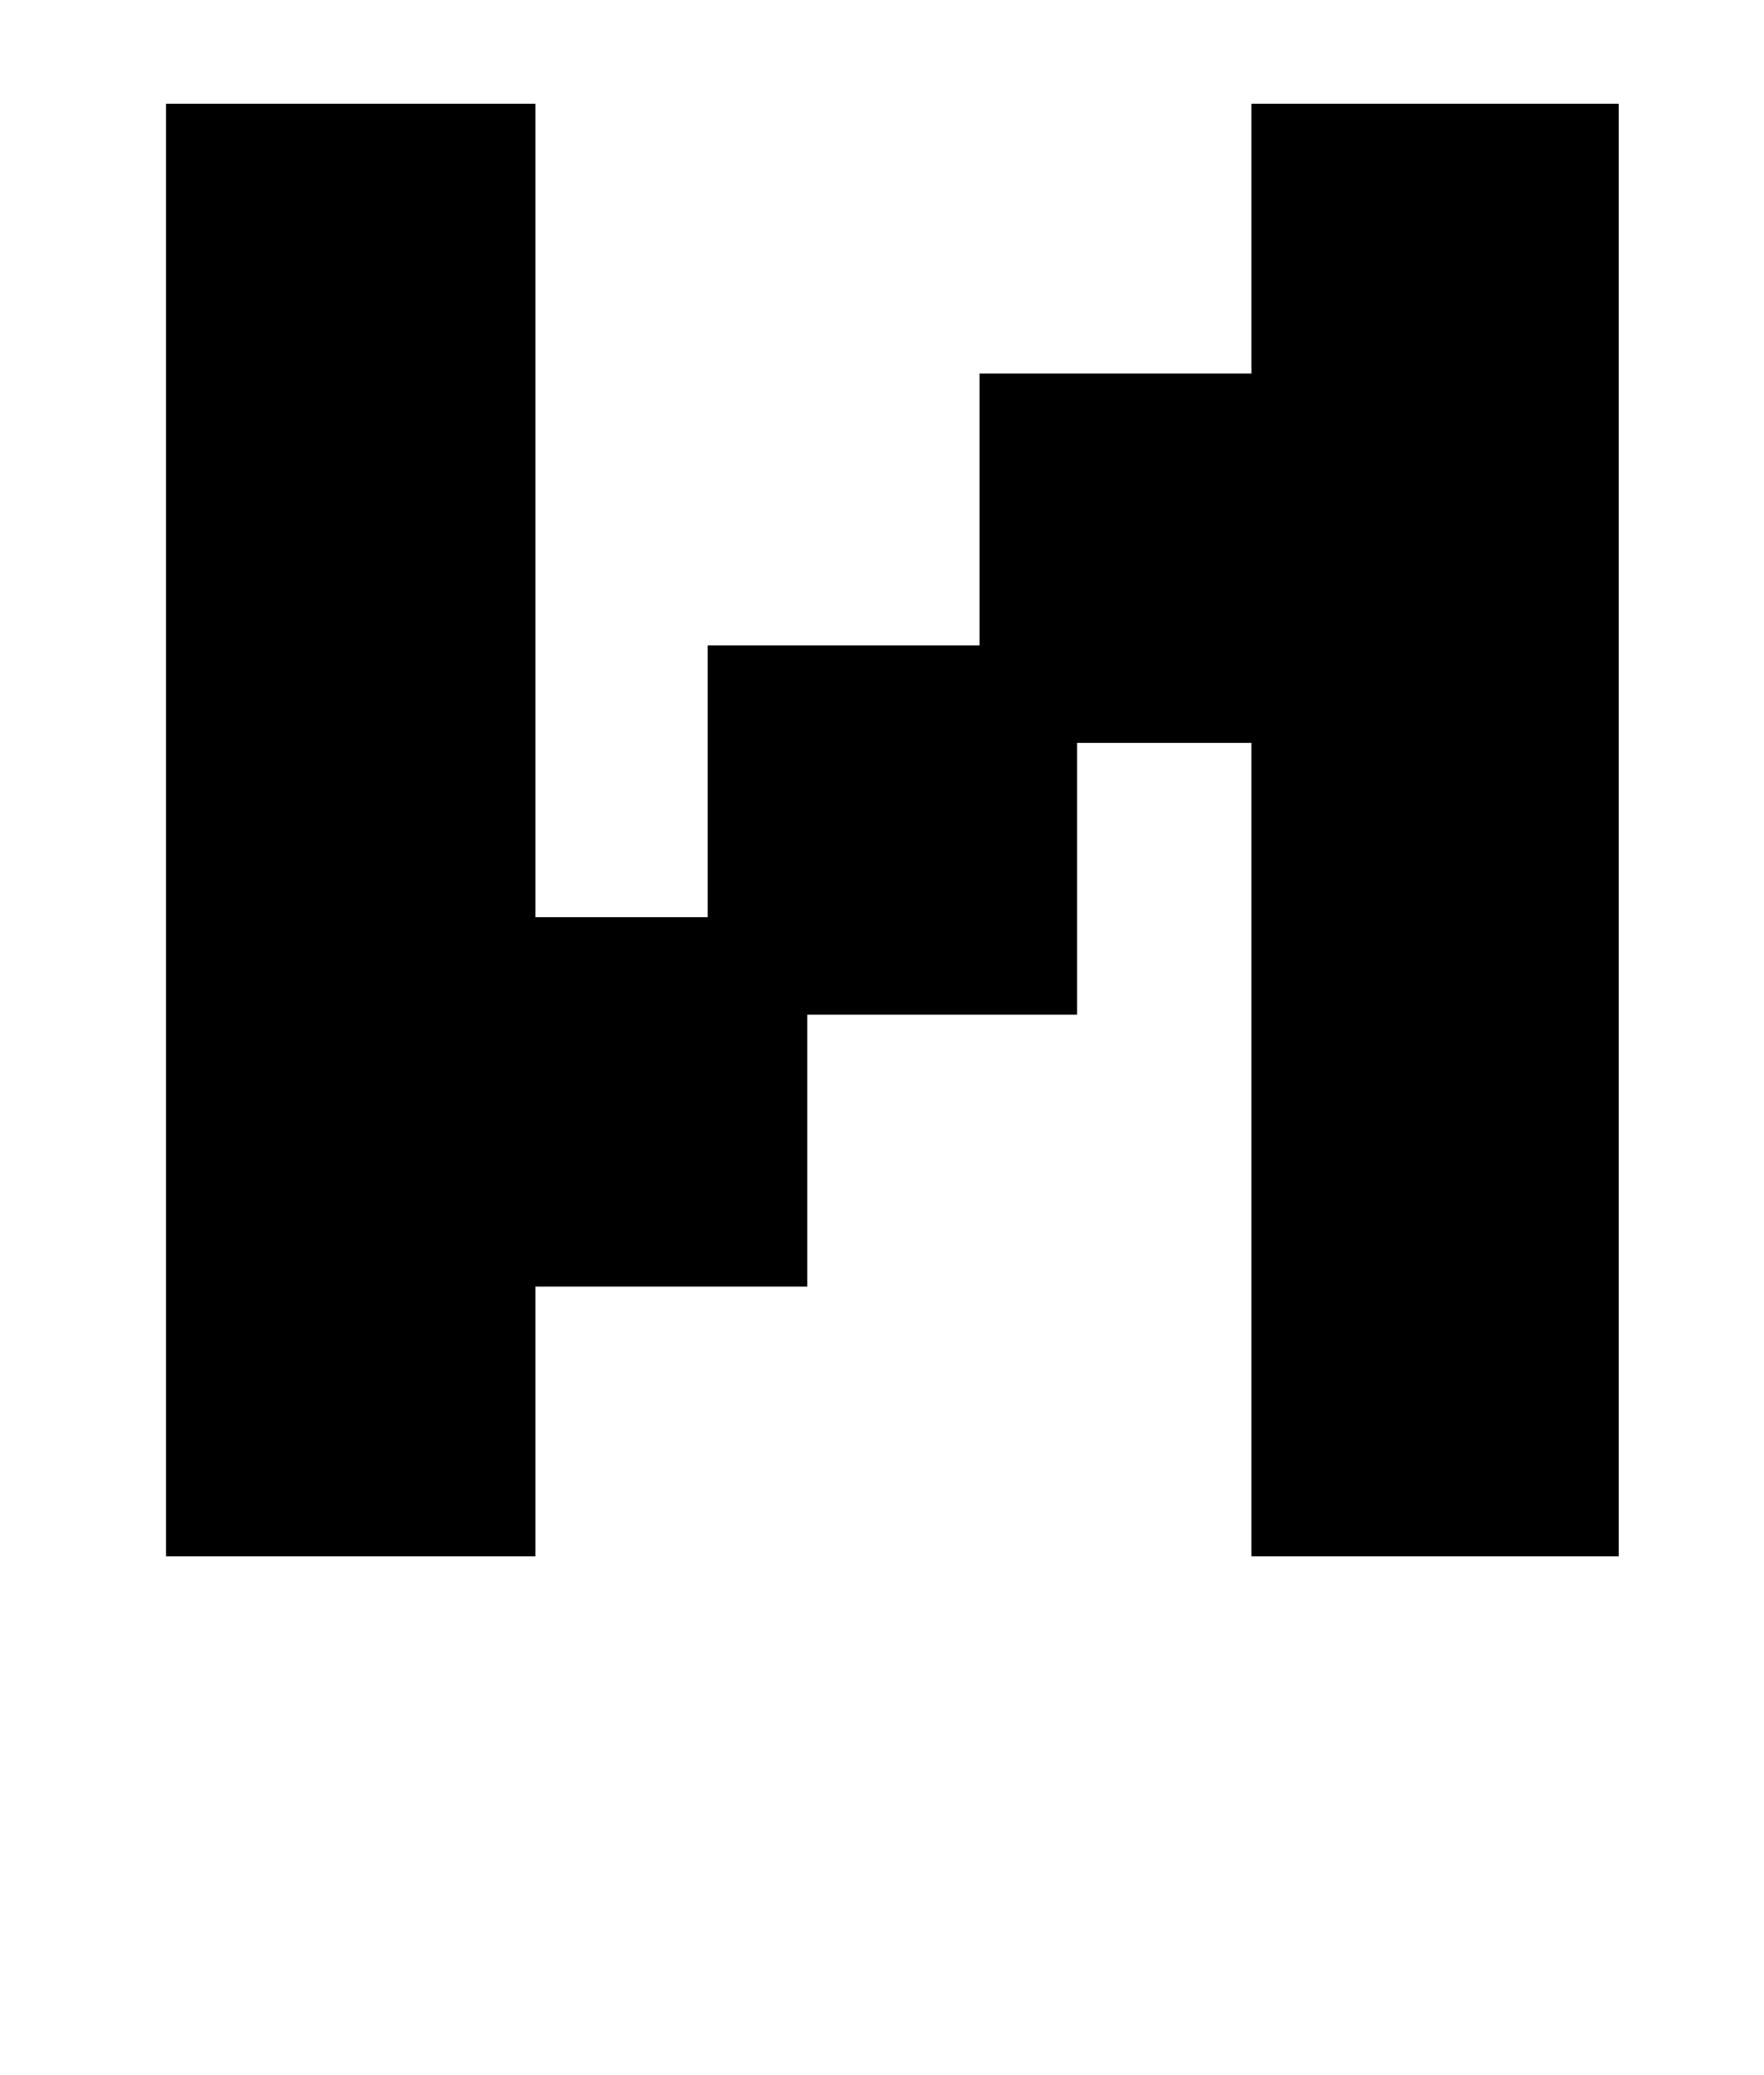
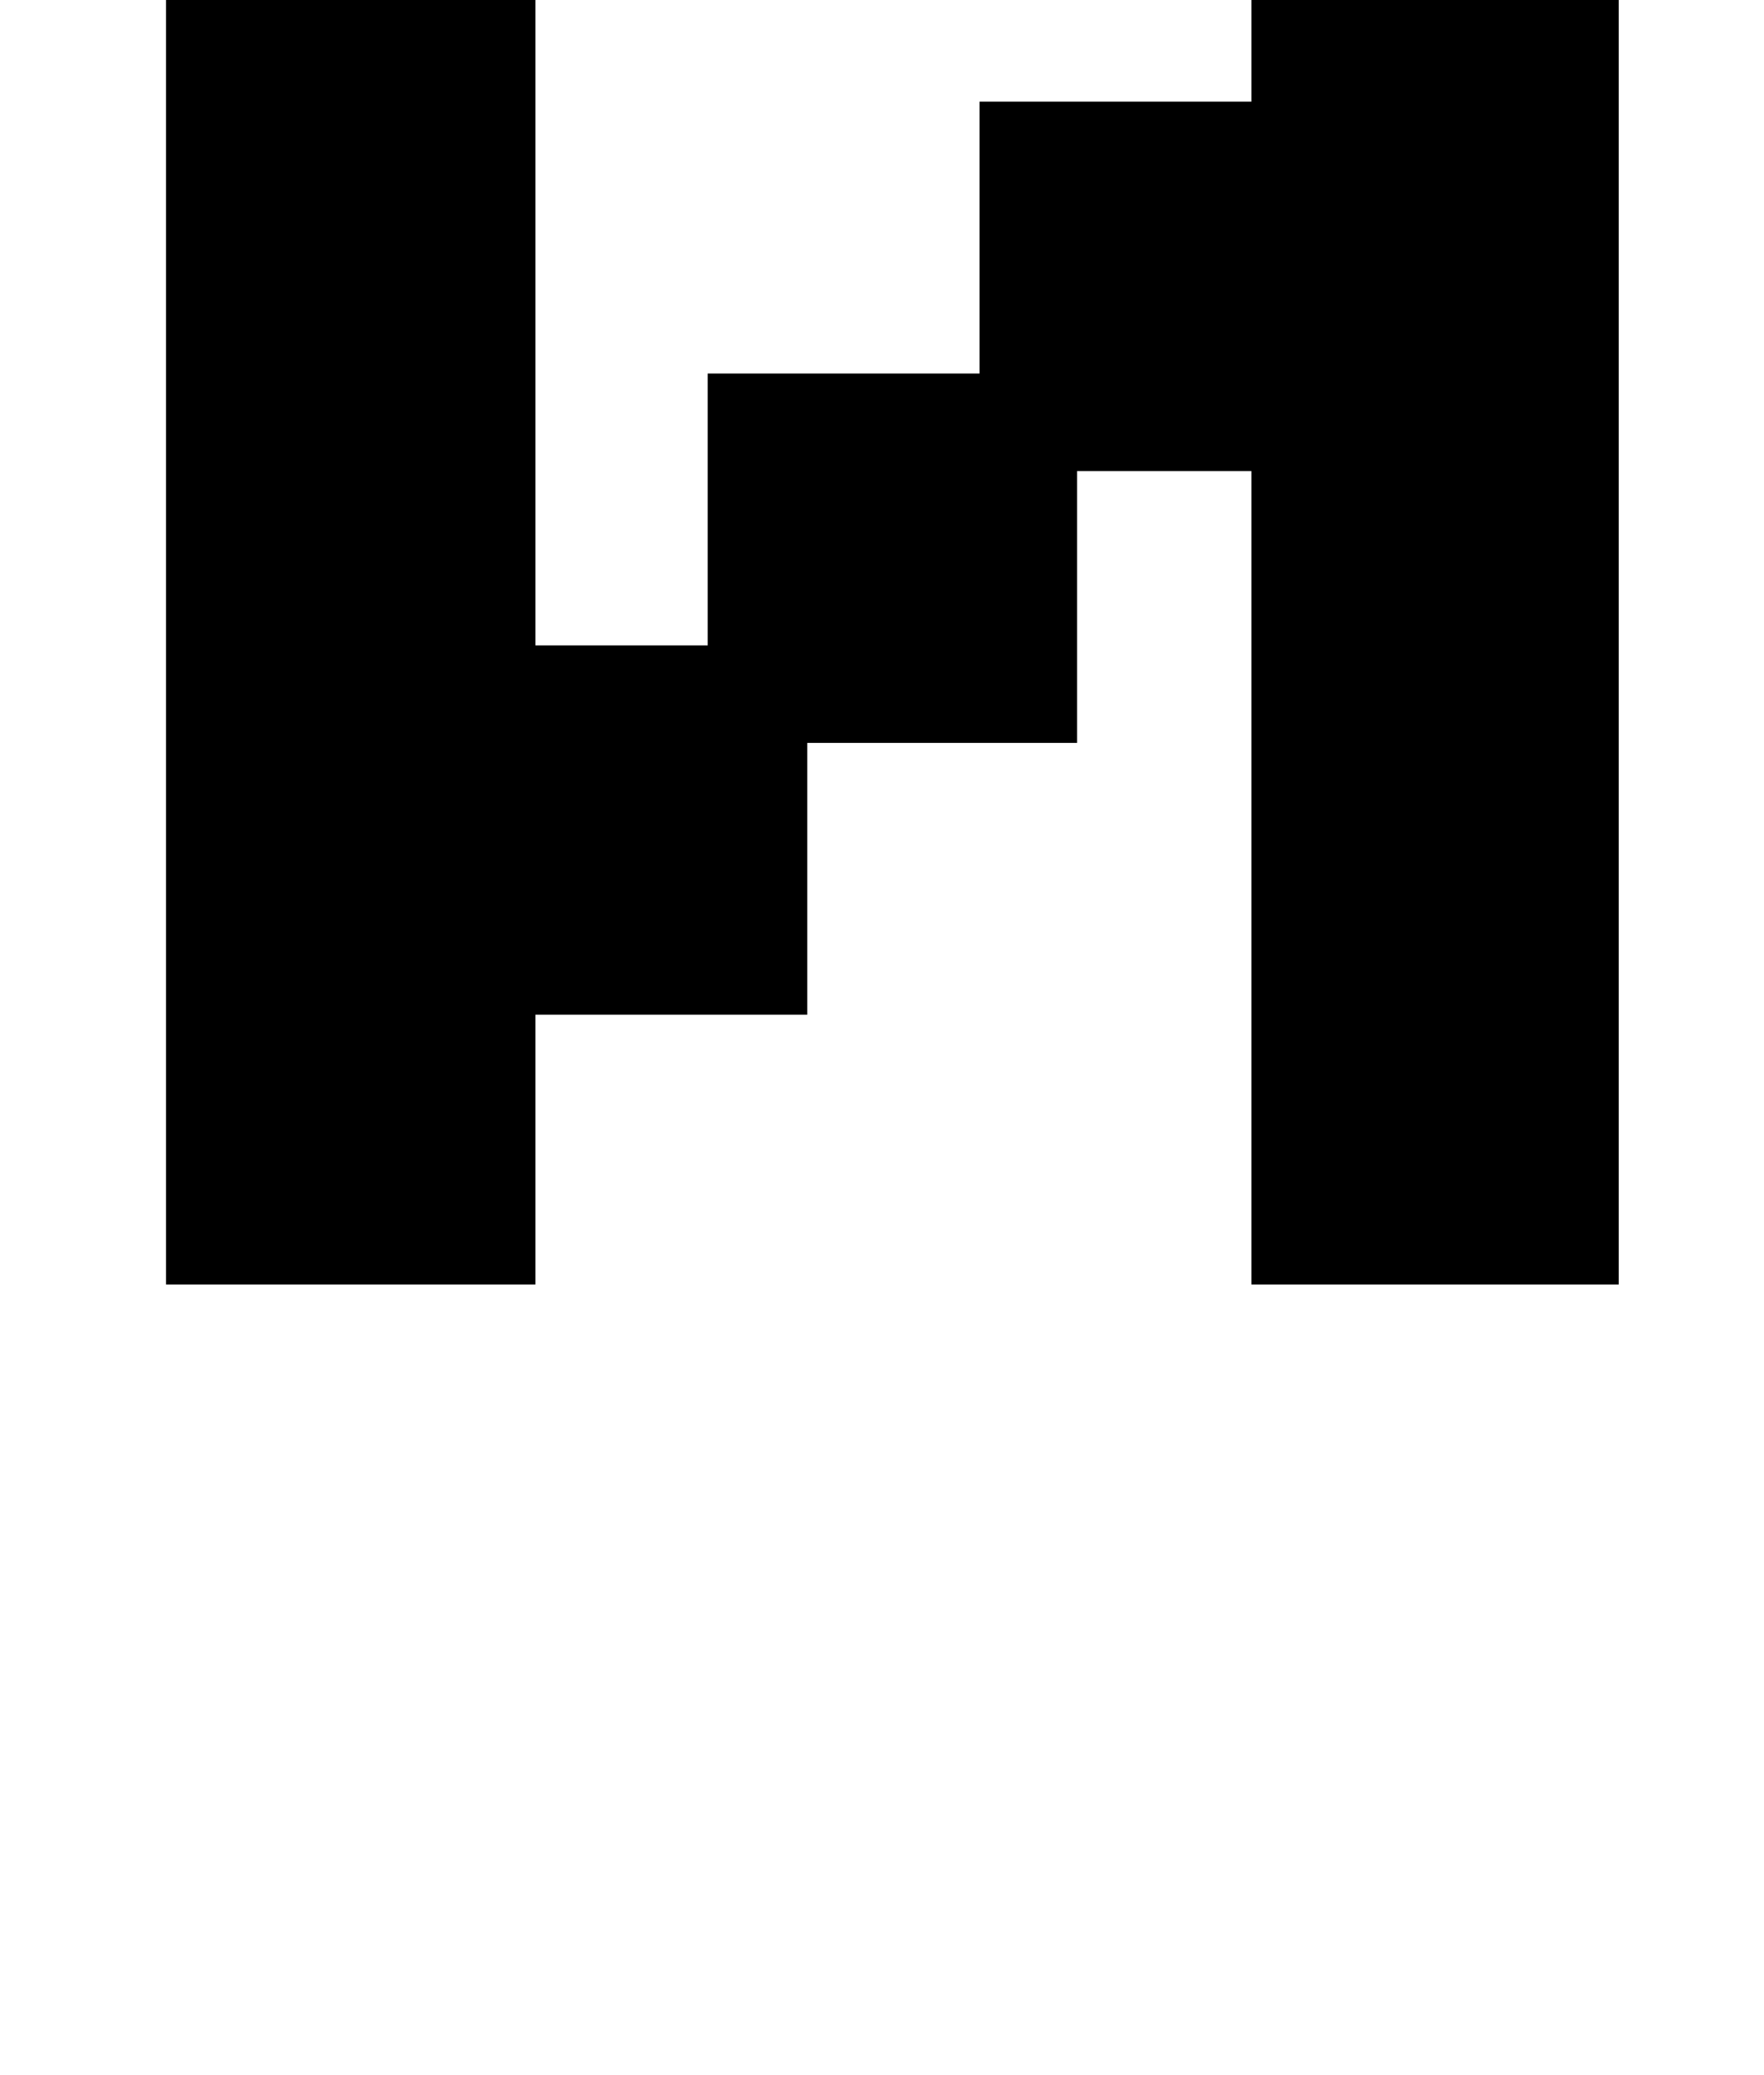
<svg xmlns="http://www.w3.org/2000/svg" version="1.1" viewBox="-10 0 850 1000">
-   <path fill="currentColor" d="M509 358v131h-130v131h-131v130h-178v-700h178v392h83v-131h131v-131h131v-130h177v700h-177v-392h-84z" />
+   <path fill="currentColor" d="M509 358h-130v131h-131v130h-178v-700h178v392h83v-131h131v-131h131v-130h177v700h-177v-392h-84z" />
</svg>